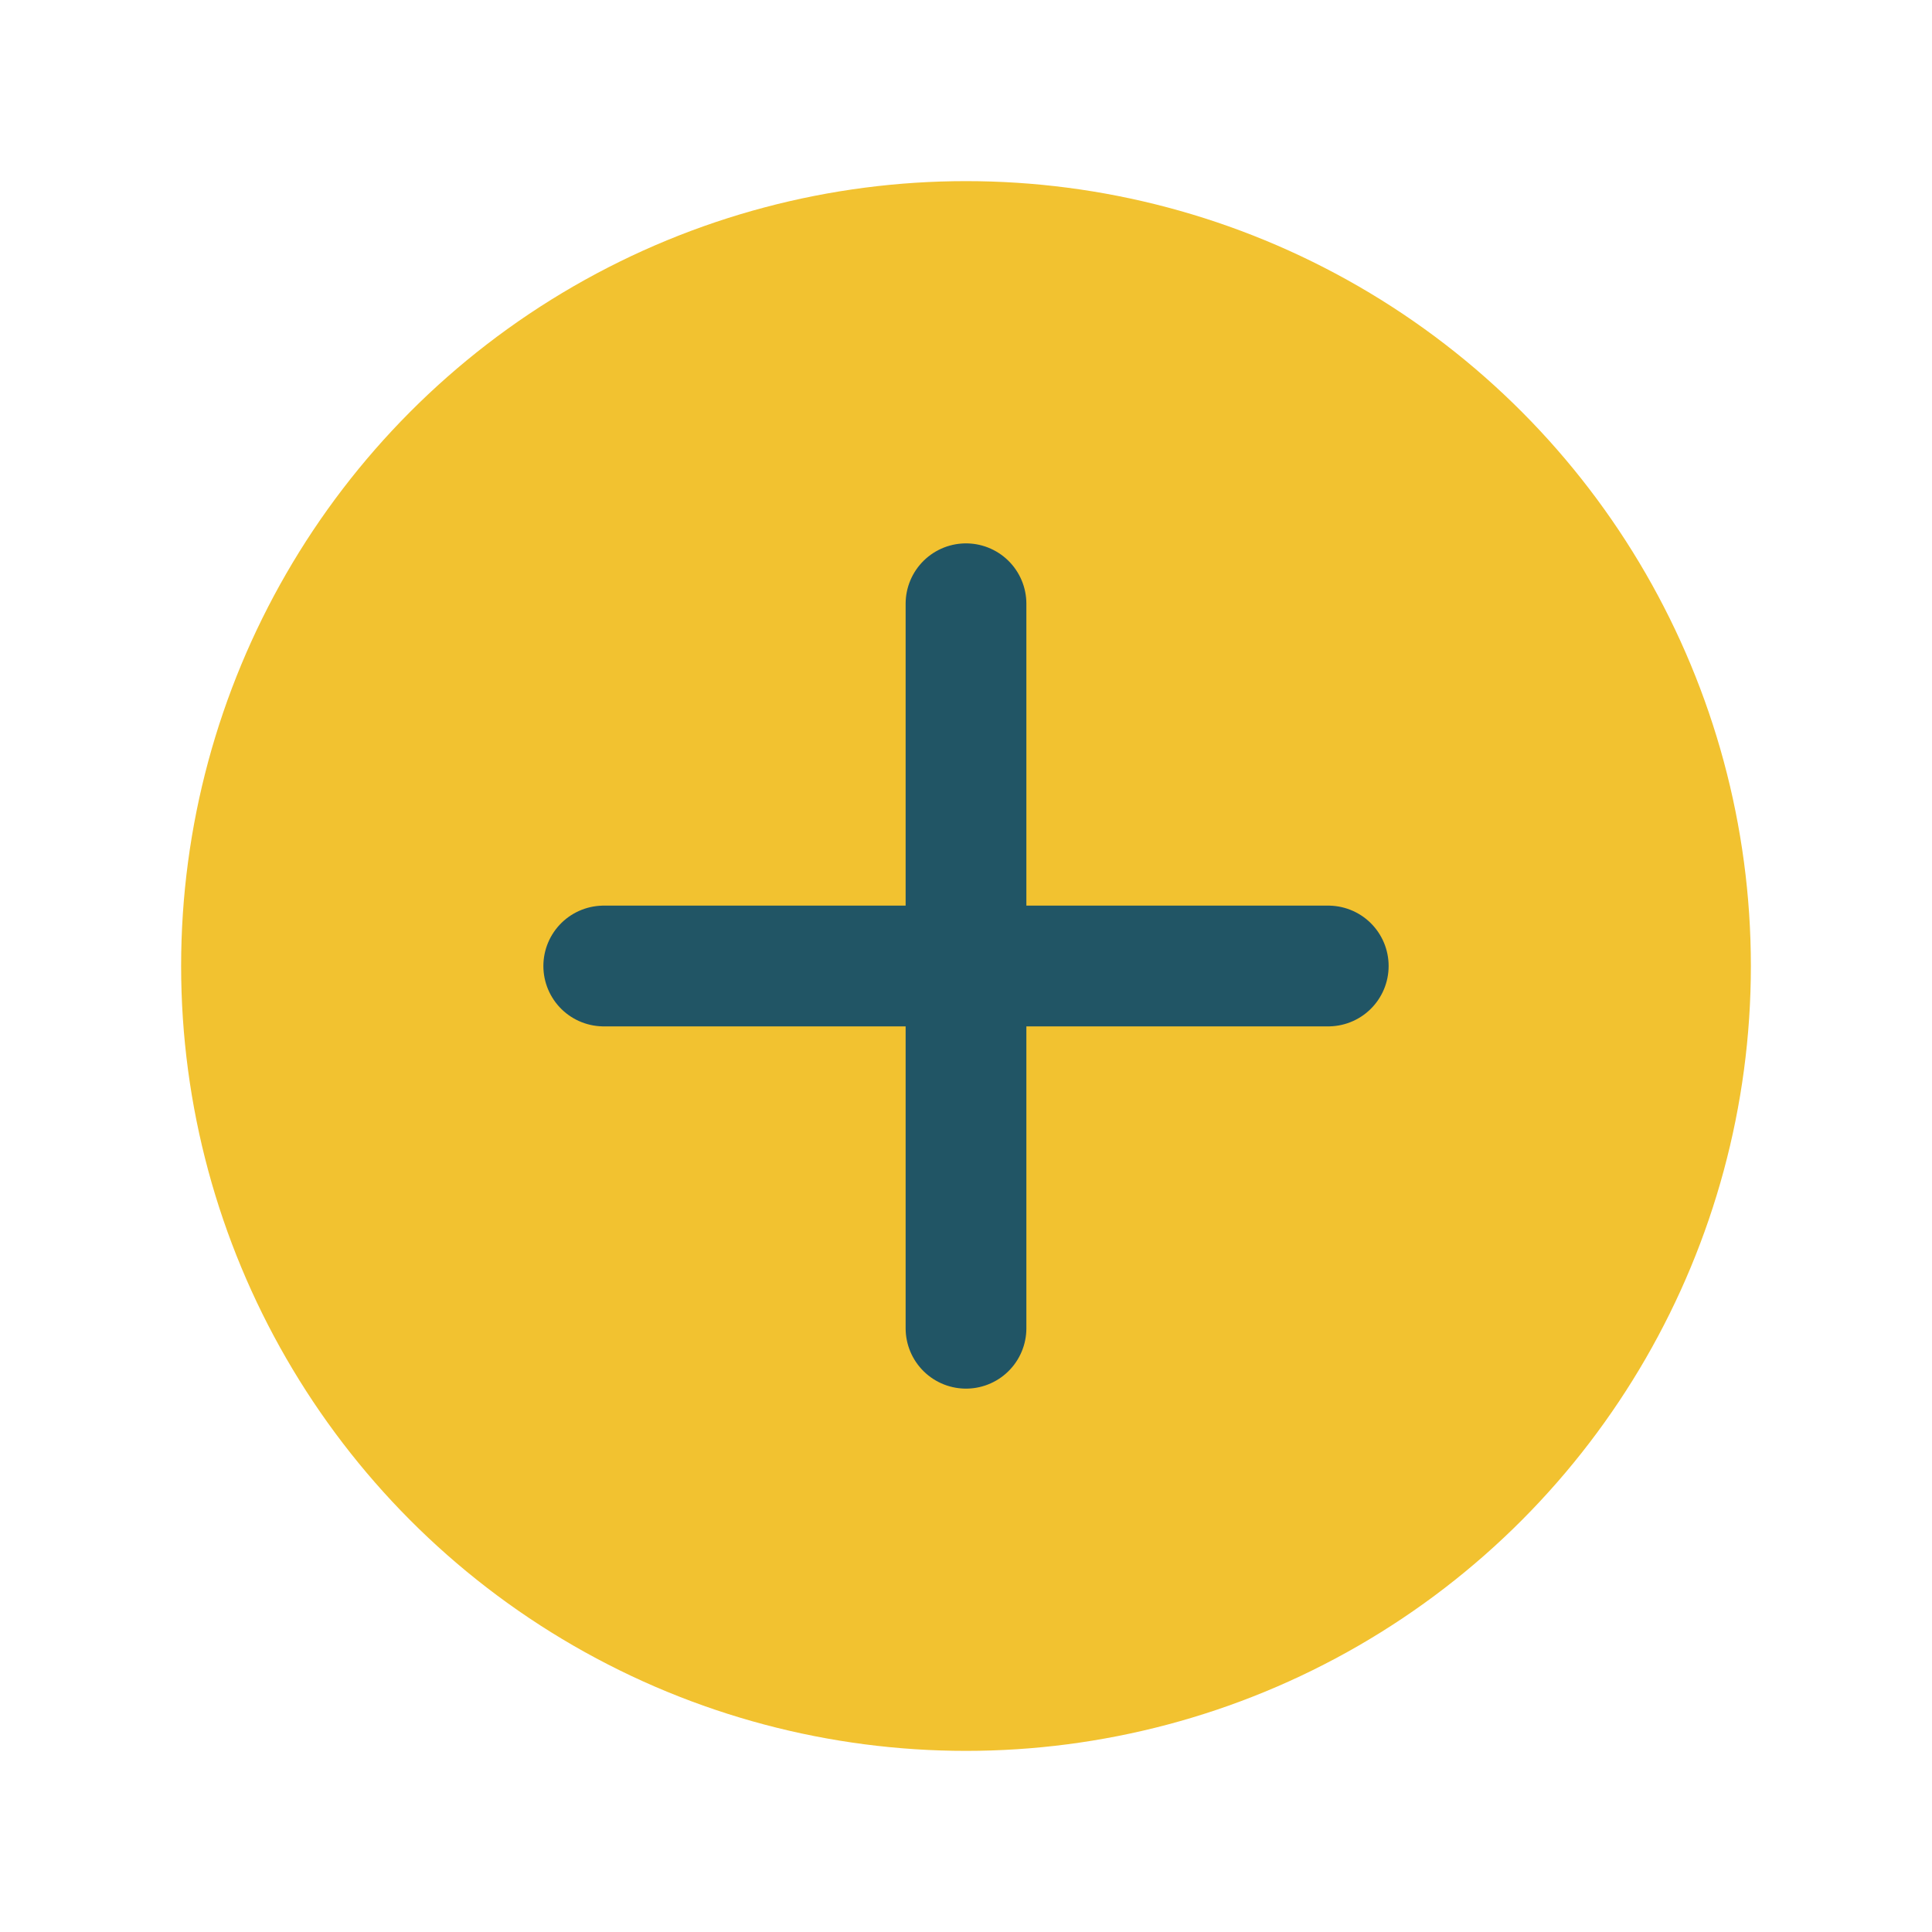
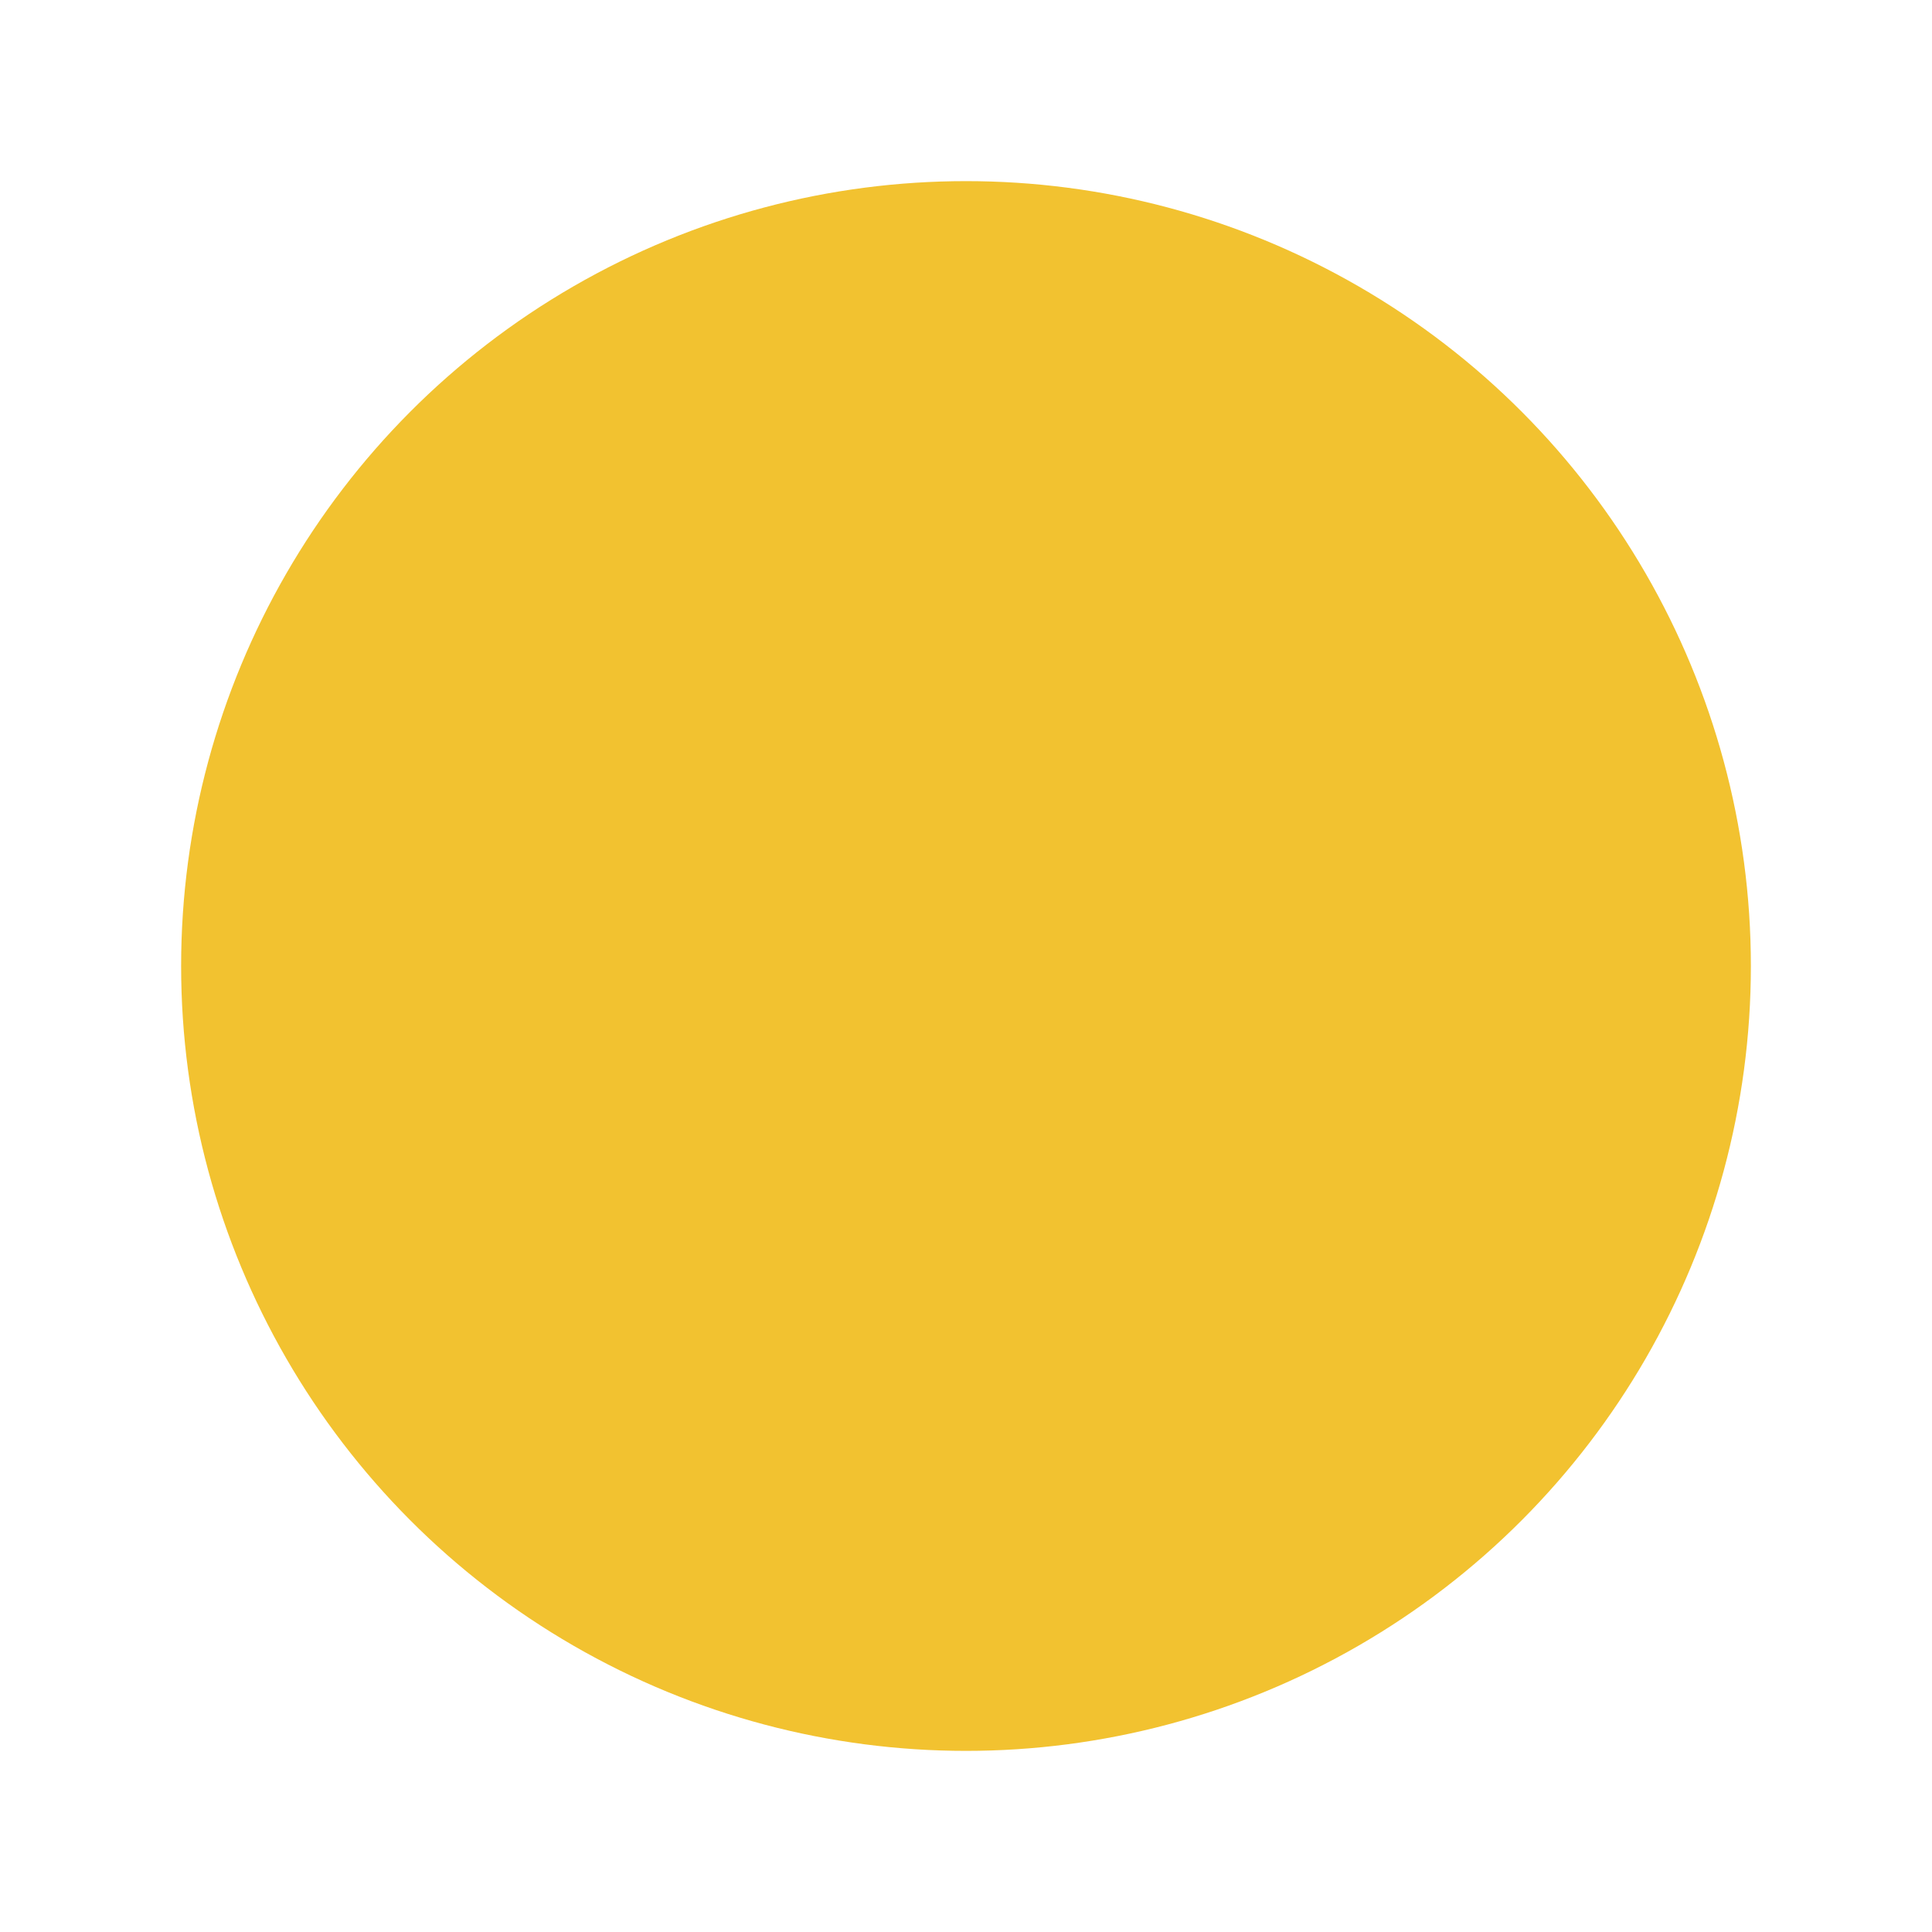
<svg xmlns="http://www.w3.org/2000/svg" width="32" height="32" viewBox="0 0 32 32">
  <circle cx="16" cy="16" r="13" fill="#F2C230" />
-   <path d="M16 10v12M10 16h12" stroke="#215565" stroke-width="2" stroke-linecap="round" />
</svg>